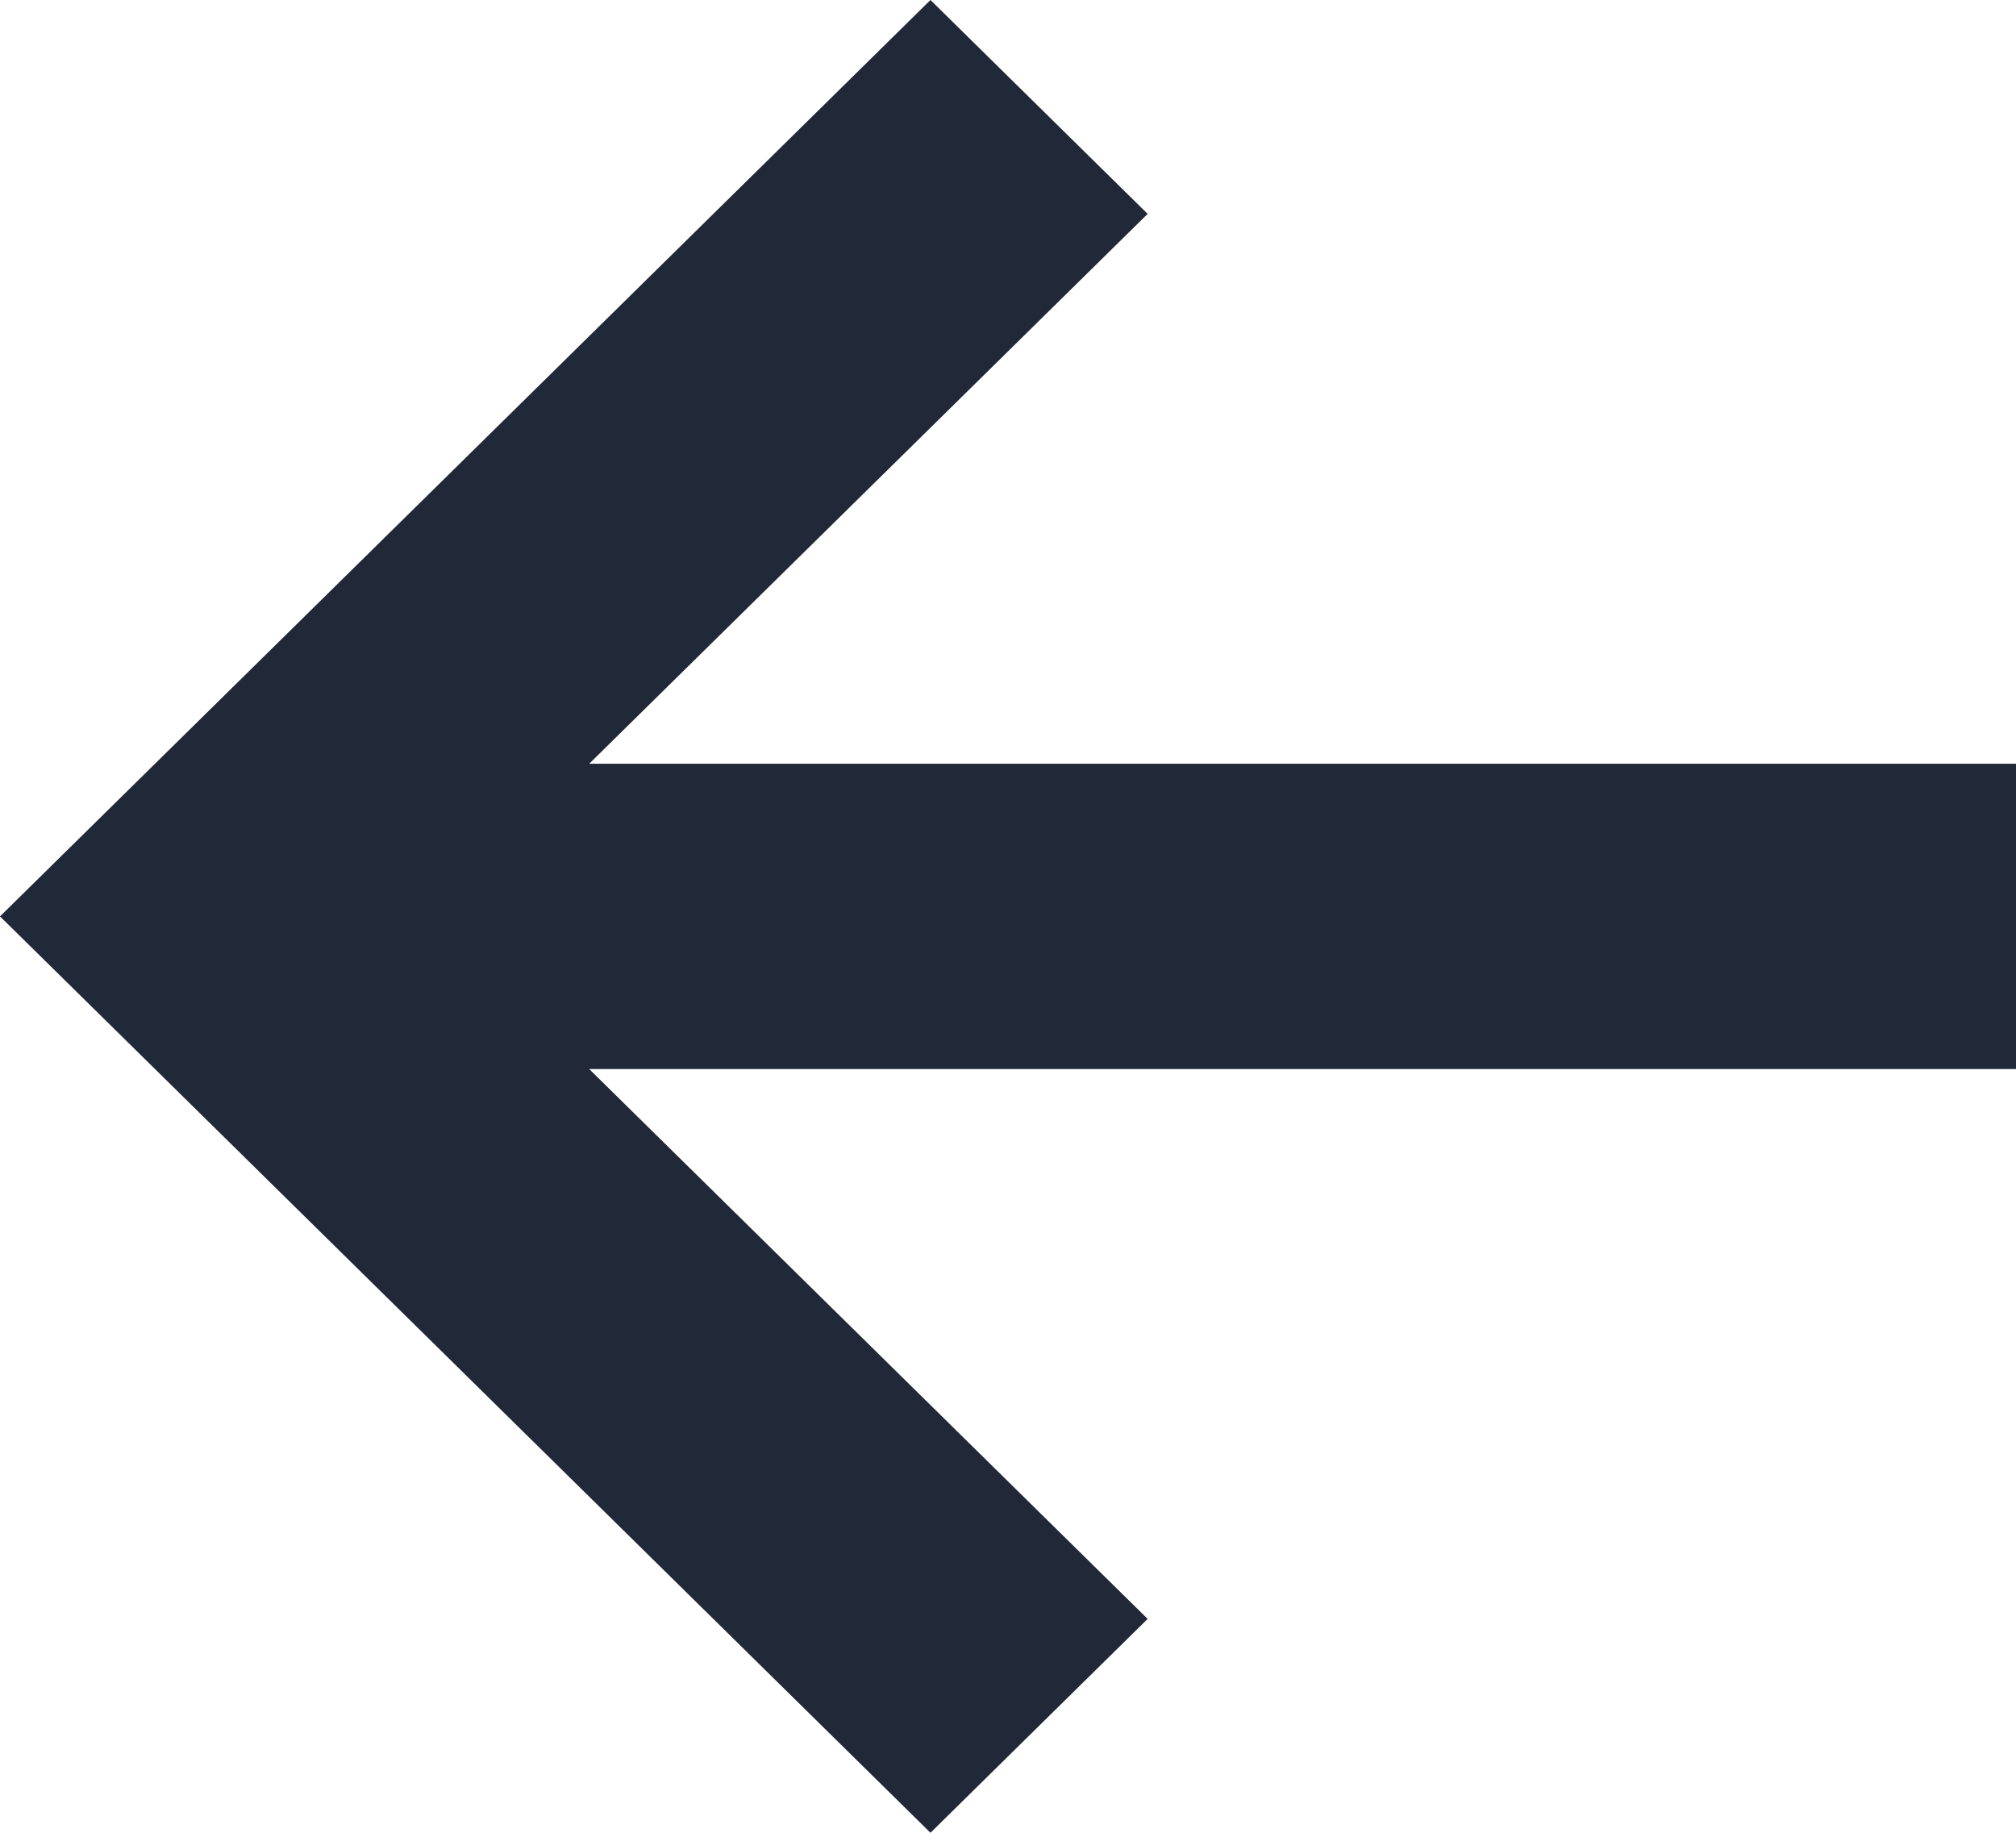
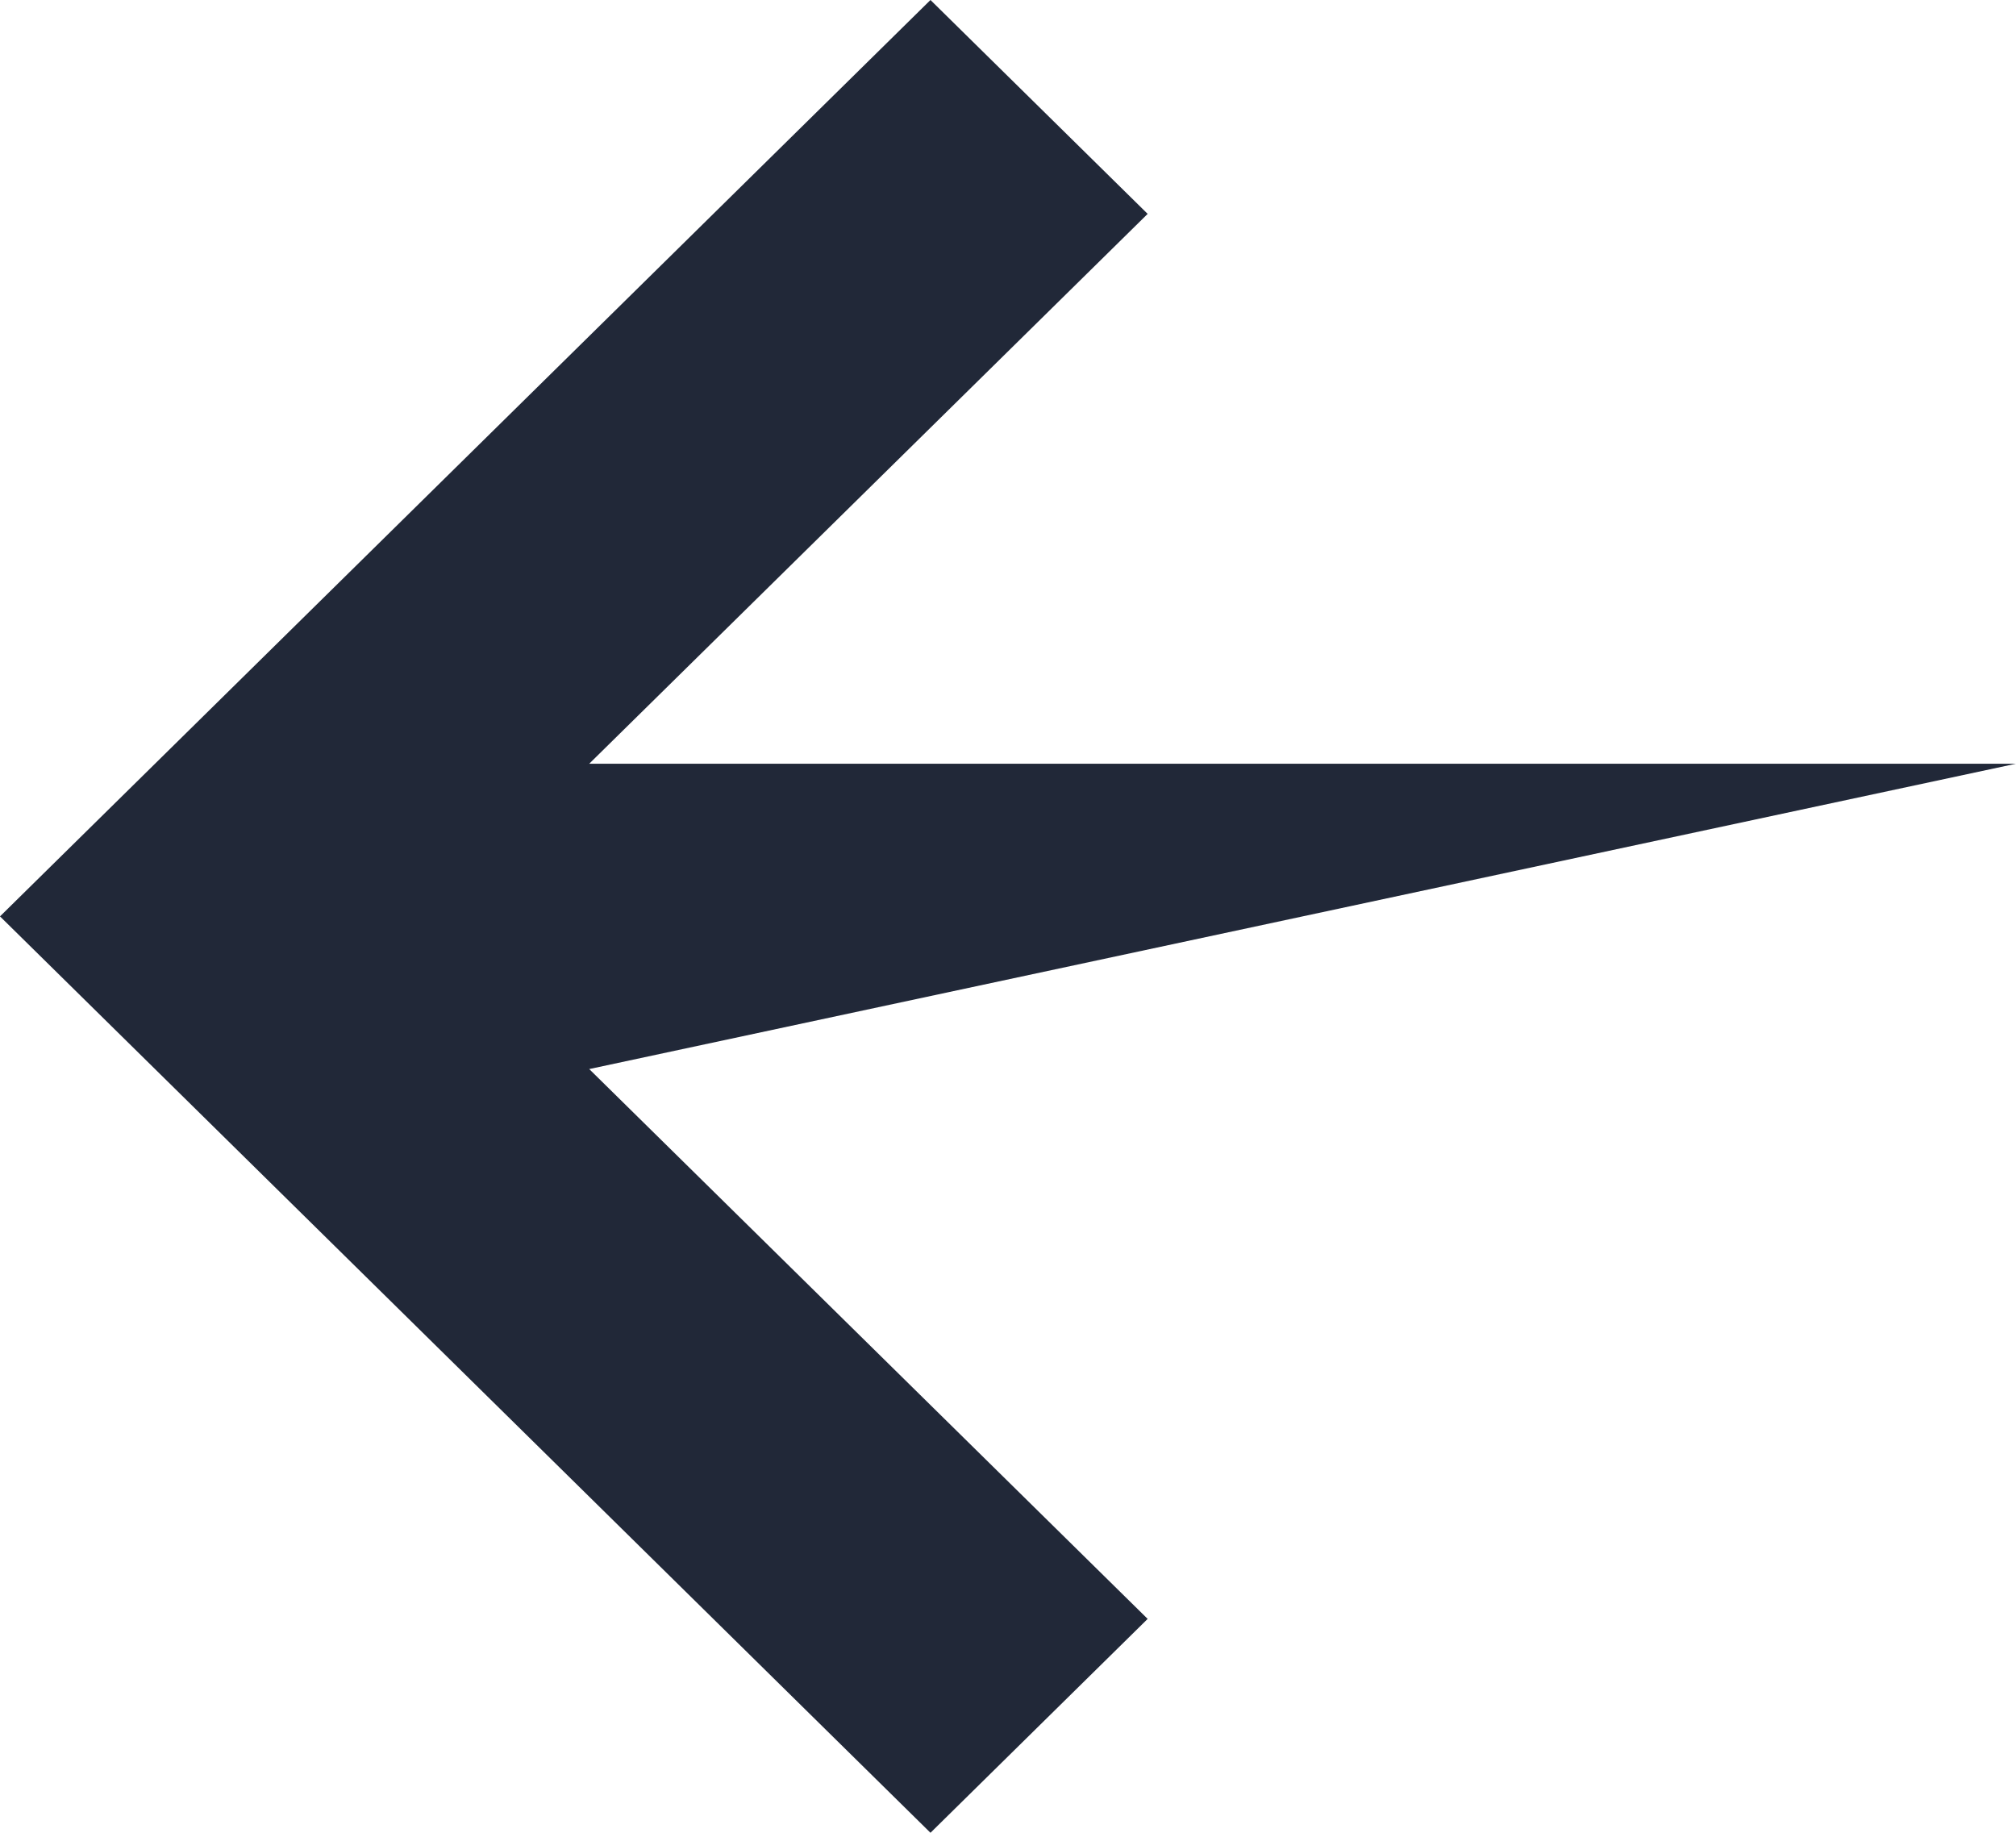
<svg xmlns="http://www.w3.org/2000/svg" width="11" height="10" viewBox="0 0 11 10" fill="none">
-   <path d="M-2.18557e-07 5L5.077 -2.58906e-07L6.262 1.167L3.215 4.167L11 4.167L11 5.833L3.215 5.833L6.262 8.833L5.077 10L-2.18557e-07 5Z" fill="#212838" />
+   <path d="M-2.18557e-07 5L5.077 -2.58906e-07L6.262 1.167L3.215 4.167L11 4.167L3.215 5.833L6.262 8.833L5.077 10L-2.18557e-07 5Z" fill="#212838" />
</svg>